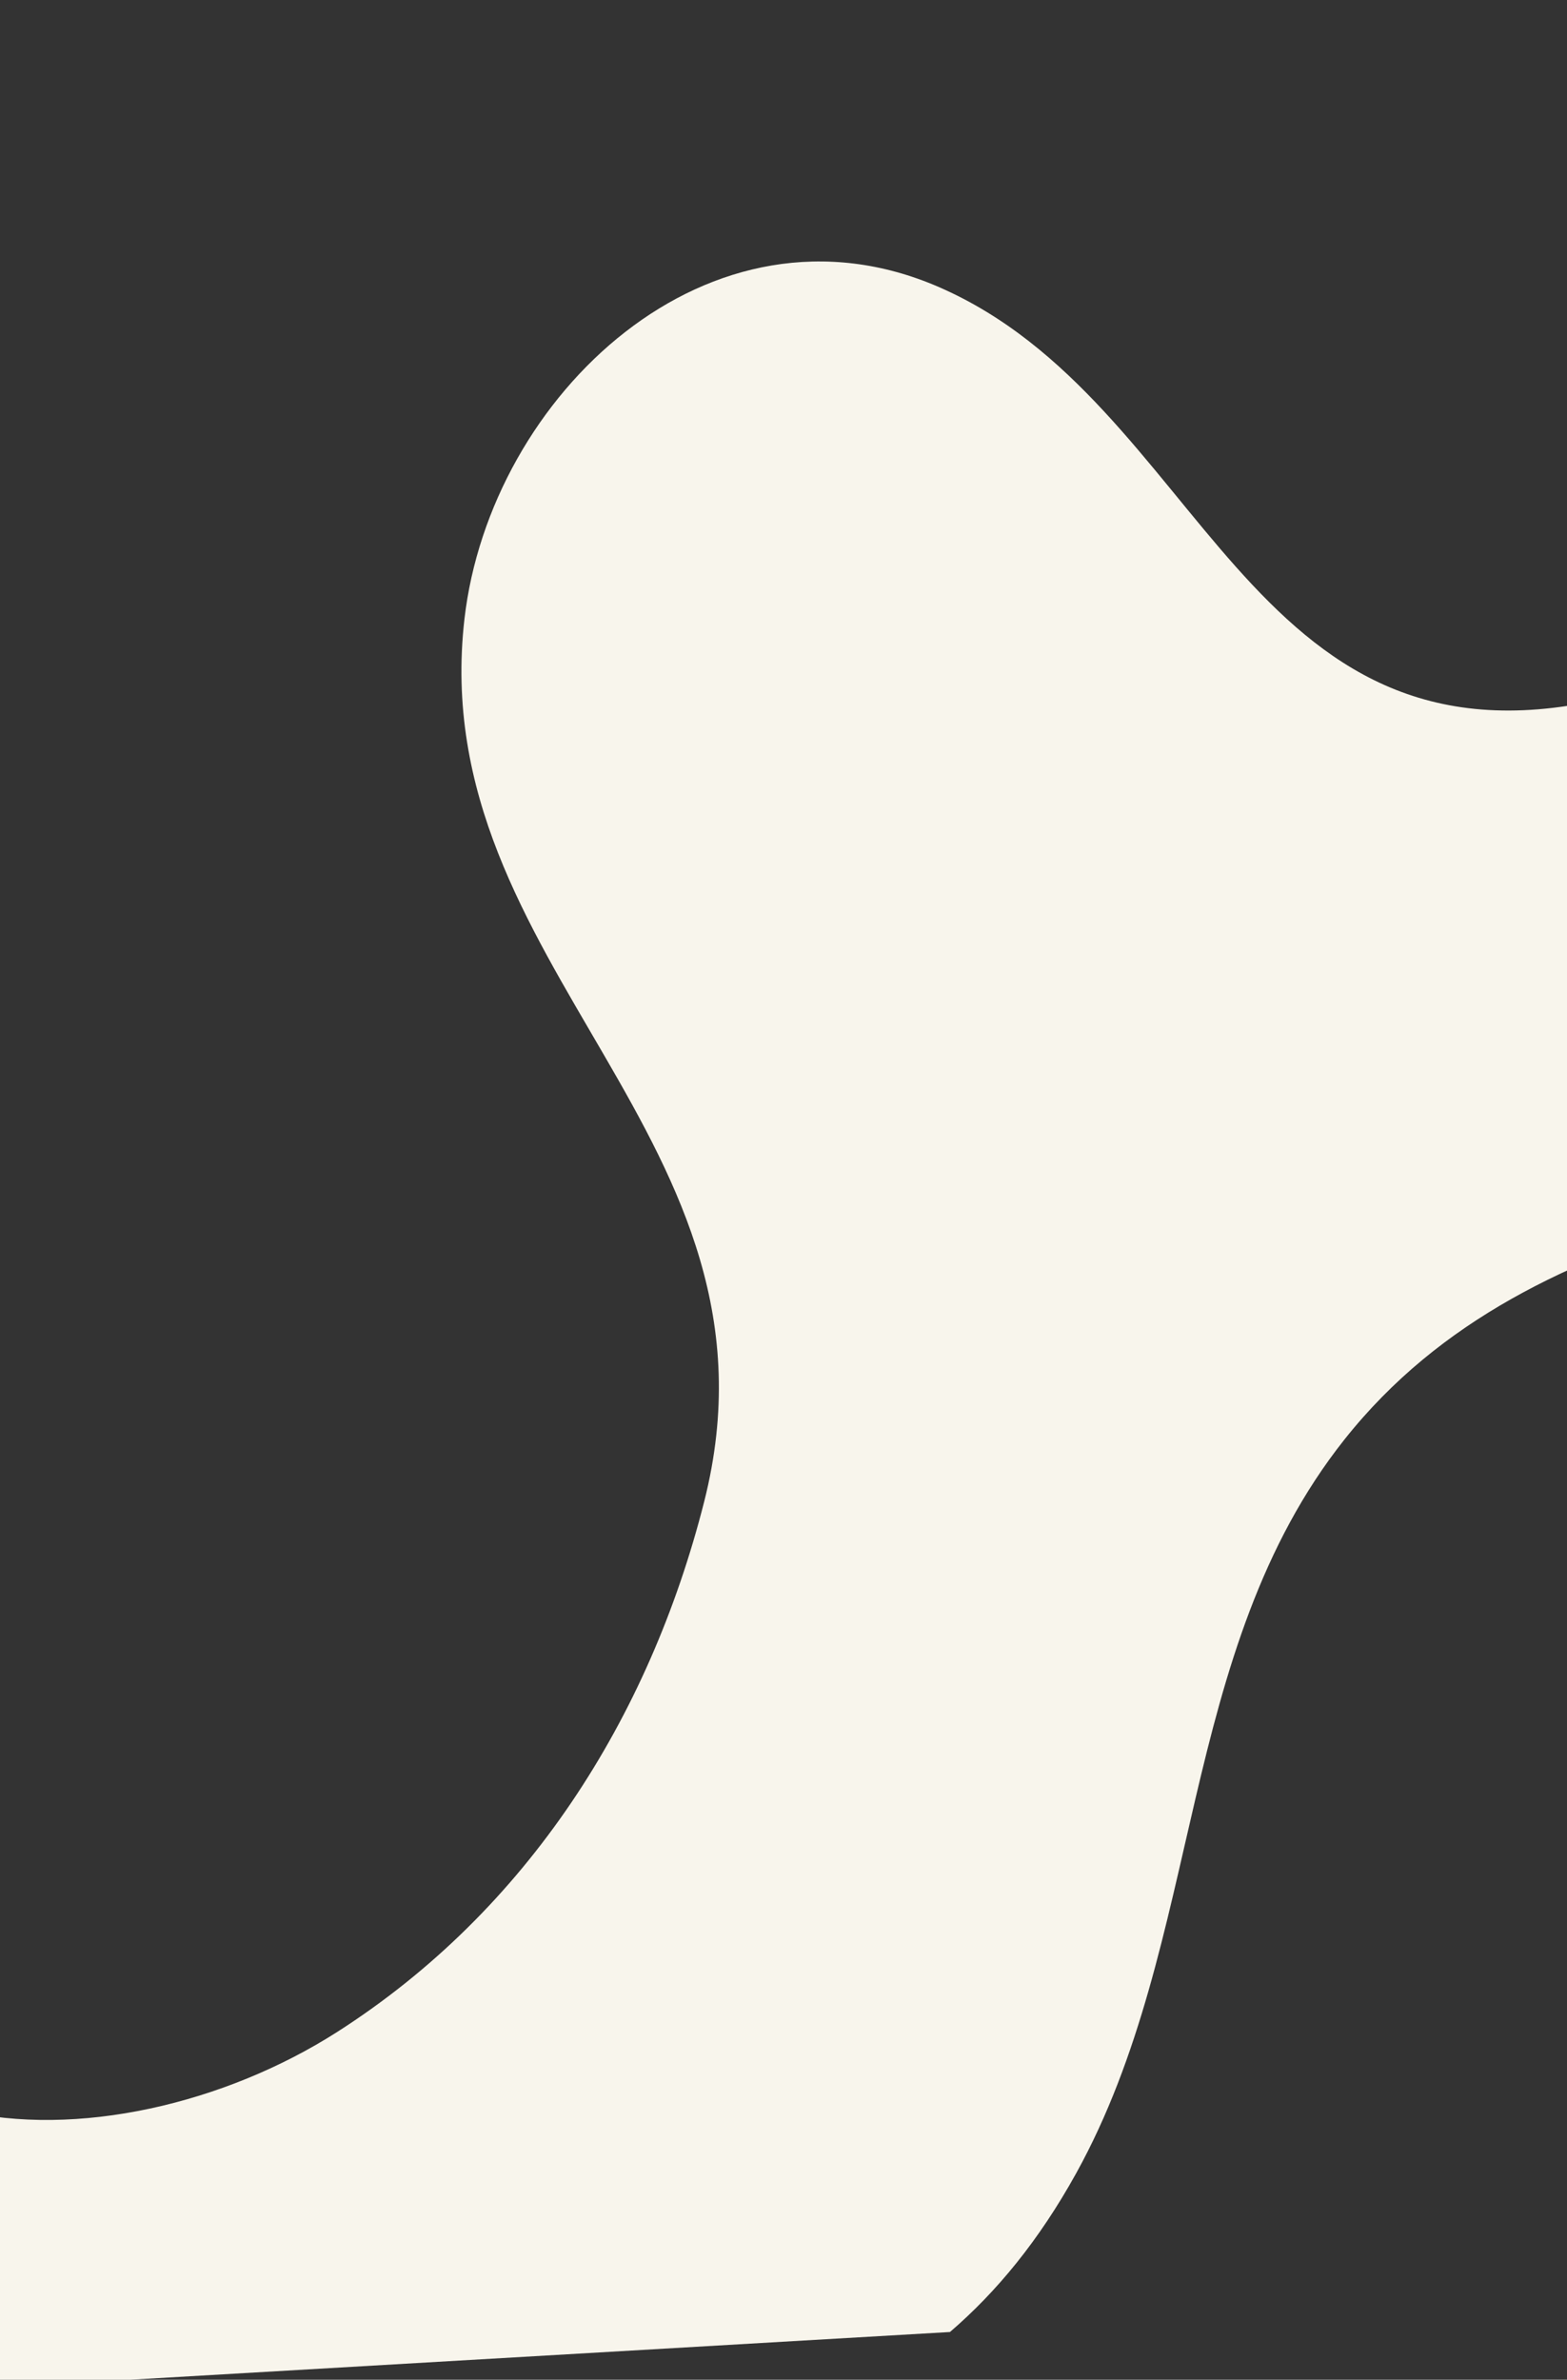
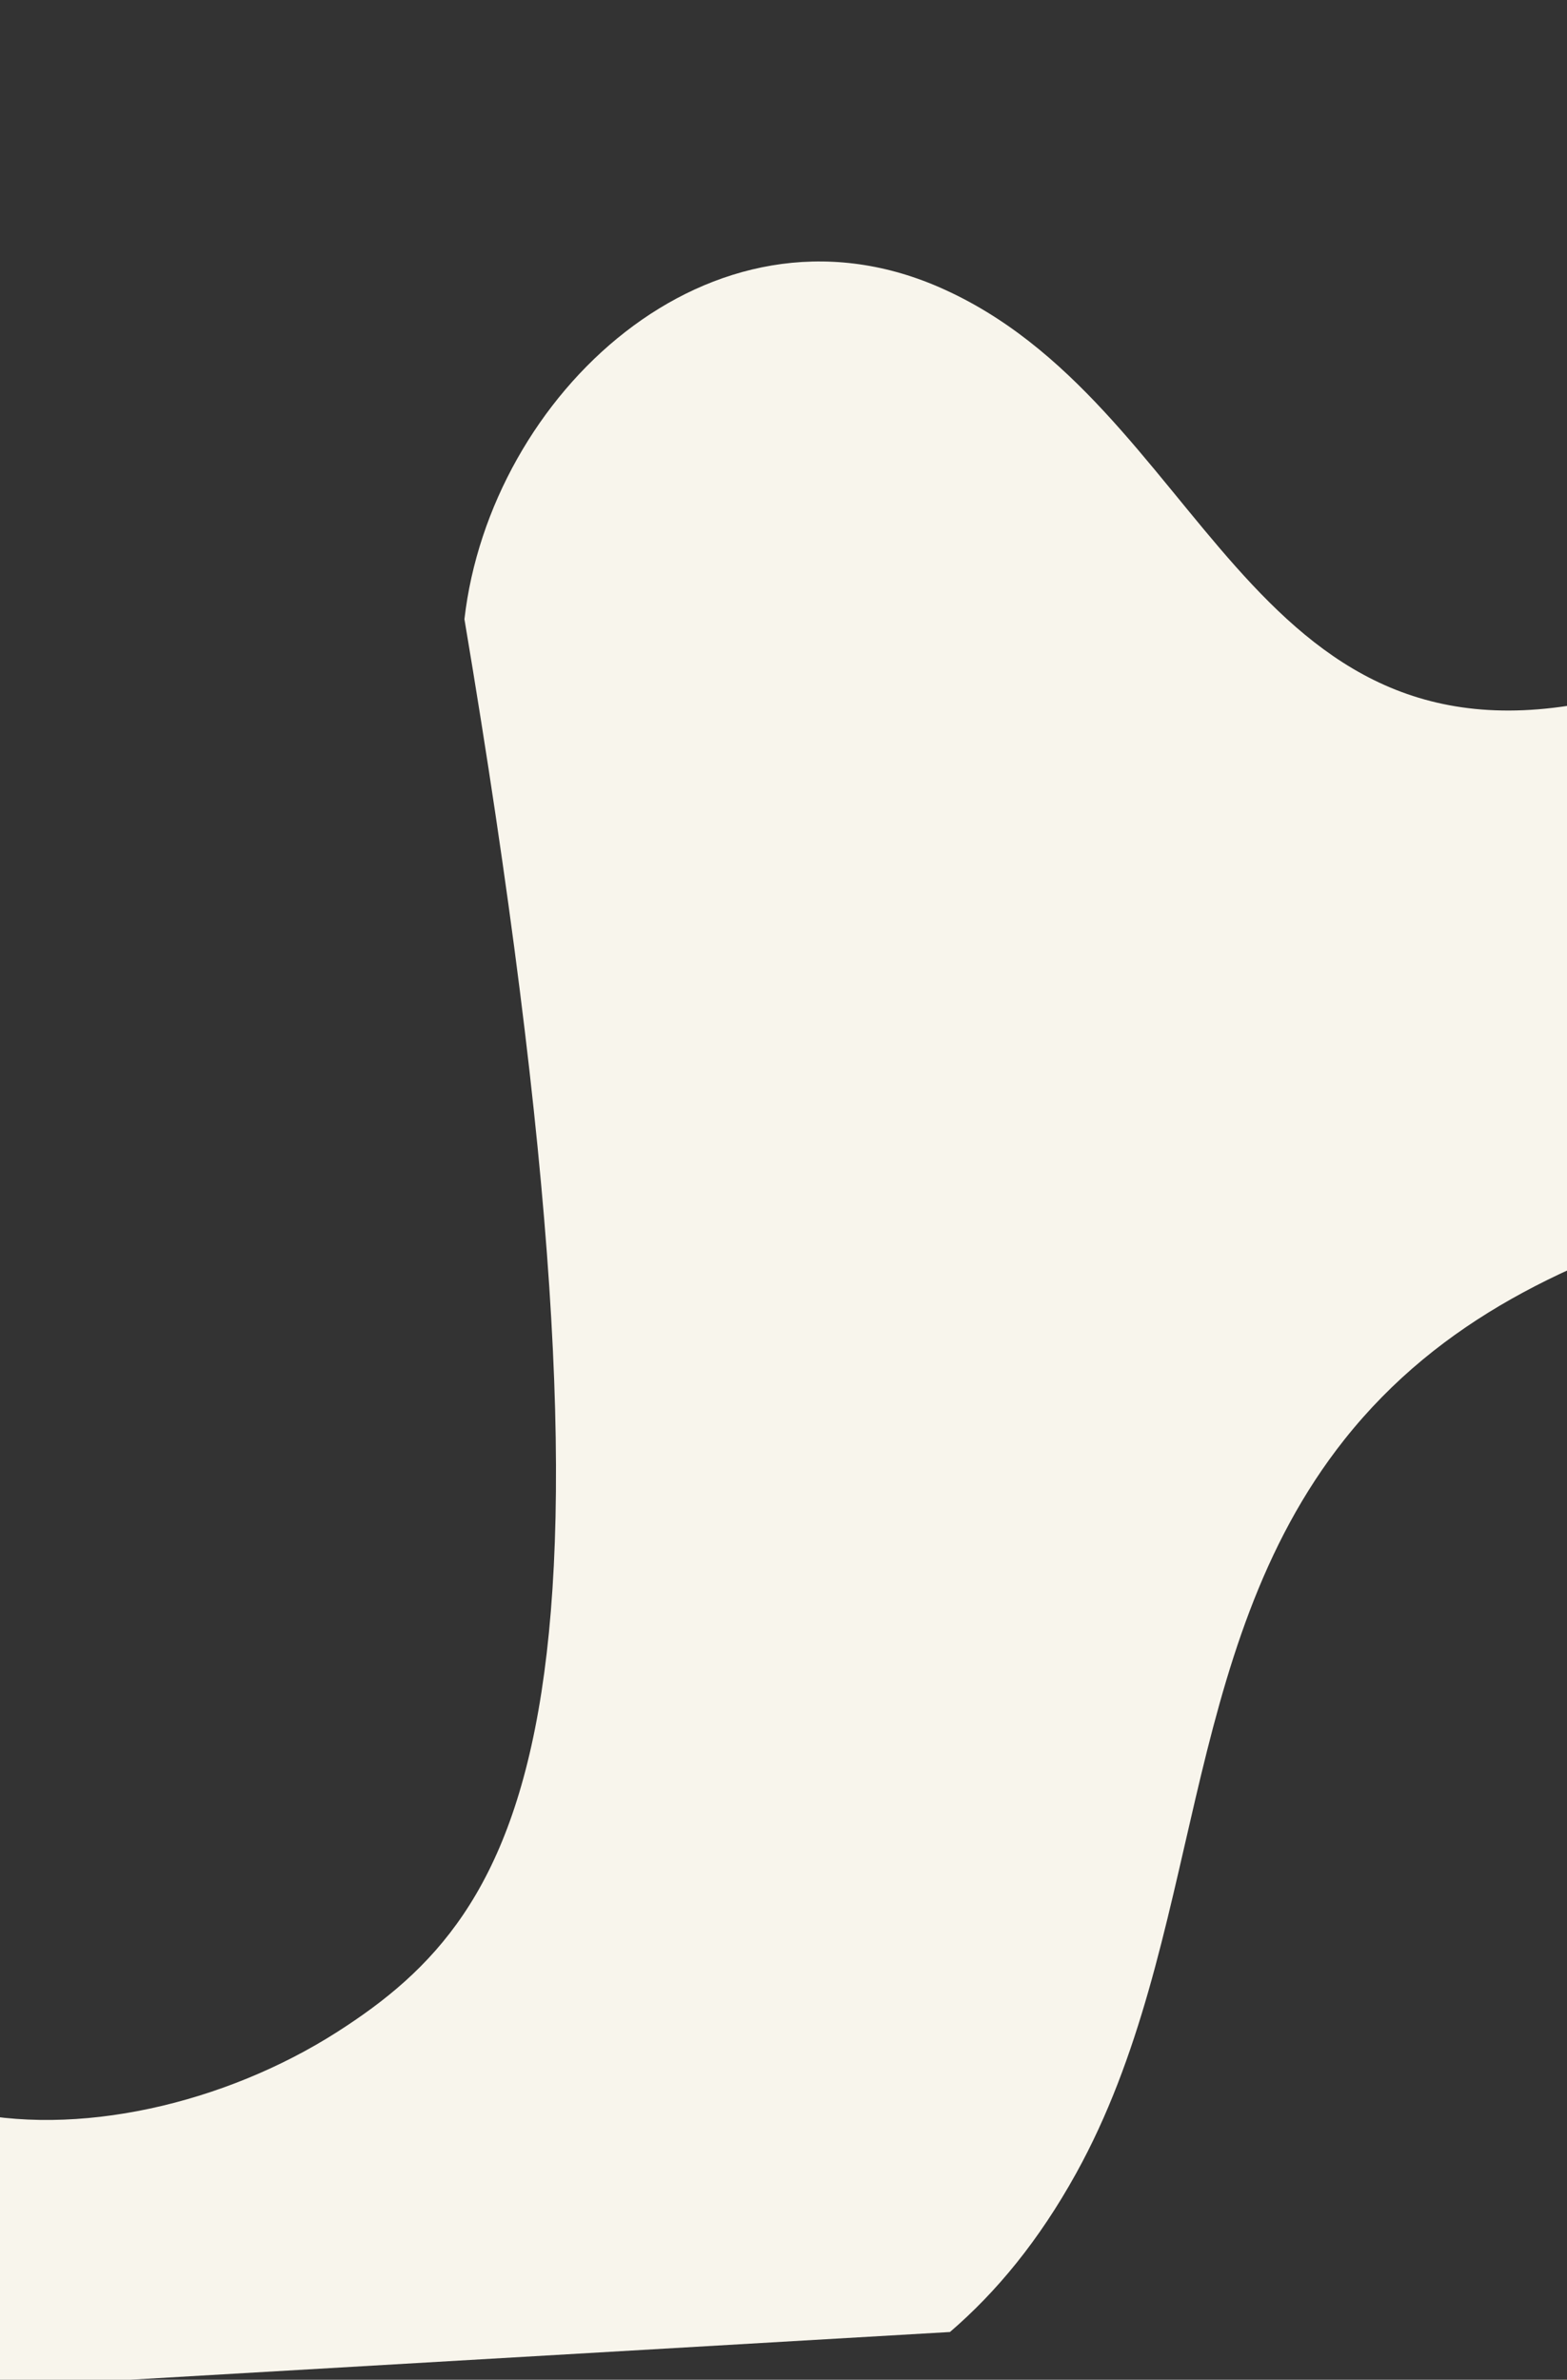
<svg xmlns="http://www.w3.org/2000/svg" width="384" height="583" viewBox="0 0 384 583" fill="none">
  <rect x="0" y="0" width="384" height="583" fill="#333333" stroke="none" />
-   <path d="M-84.059 589.752L232.793 571.308C244.205 561.498 254.585 548.926 263.716 532.43C295.133 475.677 288.305 404.498 329.479 352.639C376.524 293.382 457.75 295.247 522.074 266.349C585.48 237.852 649.552 175.427 656.384 102.8C663.868 23.27 586.721 -31.422 534.596 -79.514C502.63 -109 475.152 -139.4 450.492 -175.277C430.307 -204.639 412.2 -248.014 379.908 -266.036C270.721 -326.963 101.395 -102.619 268.878 -50.947C331.131 -31.742 404.593 -34.059 449.194 21.752C495.805 80.06 463.301 155.411 392.531 171.34C304.962 191.053 295.086 98.643 230.143 70.353C173.937 45.875 120.07 96.923 113.811 151.689C104.06 237.038 195.128 278.927 172.559 367.895C159.091 420.973 129.242 467.976 82.687 497.764C27.646 532.977 -63.156 531.895 -56.673 443.105L-84.059 589.752Z" fill="#F8F5EC" />
+   <path d="M-84.059 589.752L232.793 571.308C244.205 561.498 254.585 548.926 263.716 532.43C295.133 475.677 288.305 404.498 329.479 352.639C376.524 293.382 457.75 295.247 522.074 266.349C585.48 237.852 649.552 175.427 656.384 102.8C663.868 23.27 586.721 -31.422 534.596 -79.514C502.63 -109 475.152 -139.4 450.492 -175.277C430.307 -204.639 412.2 -248.014 379.908 -266.036C270.721 -326.963 101.395 -102.619 268.878 -50.947C331.131 -31.742 404.593 -34.059 449.194 21.752C495.805 80.06 463.301 155.411 392.531 171.34C304.962 191.053 295.086 98.643 230.143 70.353C173.937 45.875 120.07 96.923 113.811 151.689C159.091 420.973 129.242 467.976 82.687 497.764C27.646 532.977 -63.156 531.895 -56.673 443.105L-84.059 589.752Z" fill="#F8F5EC" />
</svg>